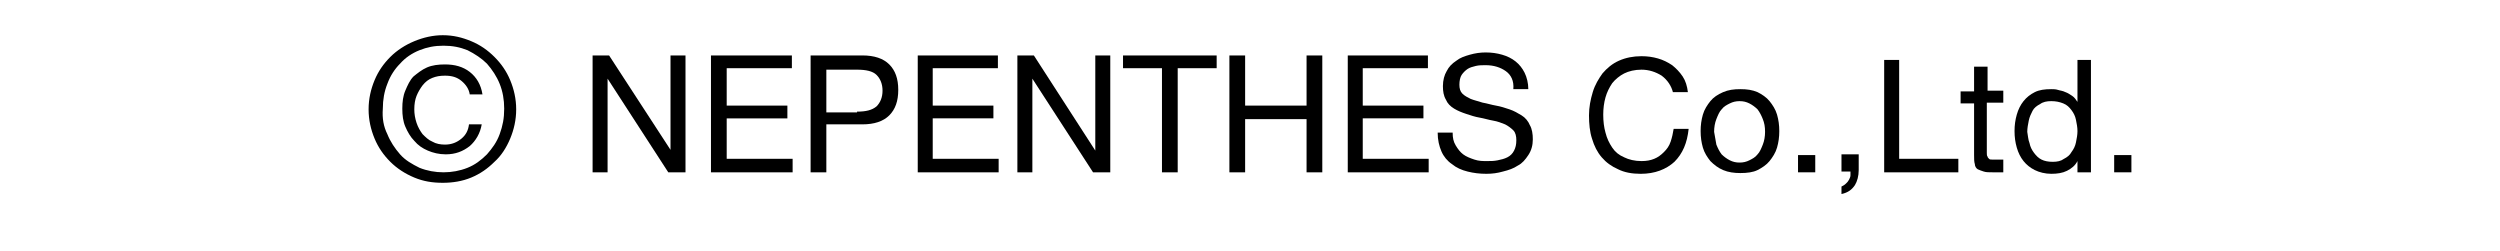
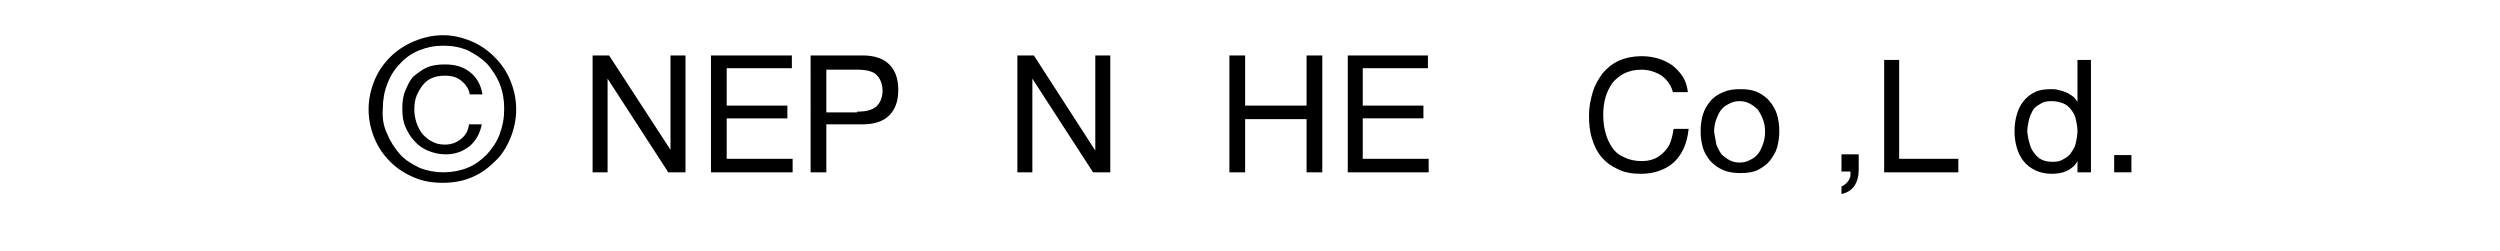
<svg xmlns="http://www.w3.org/2000/svg" version="1.1" id="レイヤー_1" x="0px" y="0px" viewBox="0 0 333.7 33.5" style="enable-background:new 0 0 333.7 33.5;" xml:space="preserve">
  <g>
    <g>
      <path d="M50,10.7c0.5-1.2,1.2-2.2,2.1-3.1s2-1.6,3.2-2.1s2.5-0.8,3.8-0.8c1.4,0,2.6,0.3,3.8,0.8s2.2,1.2,3.1,2.1s1.6,1.9,2.1,3.1    s0.8,2.5,0.8,3.9s-0.3,2.7-0.8,3.9c-0.5,1.2-1.2,2.3-2.1,3.1c-0.9,0.9-1.9,1.6-3.1,2.1s-2.5,0.7-3.8,0.7c-1.4,0-2.6-0.2-3.8-0.7    s-2.3-1.2-3.2-2.1s-1.6-1.9-2.1-3.1s-0.8-2.5-0.8-3.9S49.5,11.9,50,10.7z M51.7,17.9c0.4,1,1,1.9,1.7,2.7c0.7,0.8,1.6,1.3,2.6,1.8    c1,0.4,2.1,0.6,3.2,0.6c1.1,0,2.2-0.2,3.2-0.6s1.8-1,2.6-1.8c0.7-0.8,1.3-1.6,1.7-2.7s0.6-2.1,0.6-3.4c0-1.2-0.2-2.3-0.6-3.3    s-1-1.9-1.7-2.7c-0.7-0.7-1.6-1.3-2.6-1.8c-1-0.4-2-0.6-3.2-0.6S57,6.3,56,6.7s-1.9,1-2.6,1.8c-0.7,0.7-1.3,1.6-1.7,2.7    c-0.4,1-0.6,2.1-0.6,3.3C51,15.8,51.2,16.9,51.7,17.9z M62.7,19.5c-0.9,0.7-1.9,1.1-3.2,1.1c-0.9,0-1.7-0.2-2.4-0.5    s-1.3-0.7-1.8-1.3c-0.5-0.5-0.9-1.2-1.2-1.9c-0.3-0.7-0.4-1.5-0.4-2.4s0.1-1.7,0.4-2.4s0.6-1.4,1.1-1.9C55.7,9.8,56.3,9.3,57,9    s1.5-0.4,2.4-0.4c1.3,0,2.4,0.3,3.3,1c0.9,0.7,1.5,1.7,1.7,3h-1.7c-0.1-0.7-0.5-1.3-1.1-1.8s-1.3-0.7-2.2-0.7    c-0.7,0-1.2,0.1-1.7,0.3s-0.9,0.5-1.3,1c-0.3,0.4-0.6,0.9-0.8,1.4s-0.3,1.1-0.3,1.8c0,0.6,0.1,1.2,0.3,1.8s0.5,1.1,0.8,1.5    c0.4,0.4,0.8,0.8,1.3,1c0.5,0.3,1.1,0.4,1.7,0.4c0.9,0,1.6-0.3,2.2-0.8c0.6-0.5,0.9-1.1,1-1.9h1.7C64.1,17.8,63.5,18.8,62.7,19.5z    " />
    </g>
    <path d="M221.8,10.1c-0.8-0.5-1.7-0.8-2.7-0.8c-0.9,0-1.7,0.2-2.3,0.5s-1.2,0.8-1.6,1.3c-0.4,0.6-0.7,1.2-0.9,1.9s-0.3,1.5-0.3,2.3   c0,0.9,0.1,1.7,0.3,2.4c0.2,0.8,0.5,1.4,0.9,2s0.9,1,1.6,1.3c0.6,0.3,1.4,0.5,2.3,0.5c0.7,0,1.2-0.1,1.7-0.3   c0.5-0.2,0.9-0.5,1.3-0.9s0.7-0.8,0.9-1.4s0.3-1.1,0.4-1.7h2c-0.2,1.9-0.8,3.3-1.9,4.4c-1.1,1-2.6,1.6-4.5,1.6   c-1.2,0-2.2-0.2-3-0.6c-0.9-0.4-1.6-0.9-2.2-1.6s-1-1.5-1.3-2.5c-0.3-0.9-0.4-2-0.4-3.1s0.2-2.1,0.5-3.1s0.8-1.8,1.3-2.5   c0.6-0.7,1.3-1.3,2.2-1.7c0.9-0.4,1.9-0.6,3-0.6c0.8,0,1.5,0.1,2.2,0.3s1.3,0.5,1.9,0.9c0.5,0.4,1,0.9,1.4,1.5s0.6,1.3,0.7,2.1h-2   C223.1,11.5,222.6,10.7,221.8,10.1z" />
    <path d="M227.3,15.3c0.2-0.7,0.6-1.3,1-1.8s1-0.9,1.7-1.2s1.4-0.4,2.3-0.4s1.6,0.1,2.3,0.4c0.6,0.3,1.2,0.7,1.6,1.2s0.8,1.1,1,1.8   s0.3,1.4,0.3,2.2s-0.1,1.5-0.3,2.2s-0.6,1.3-1,1.8s-1,0.9-1.6,1.2c-0.6,0.3-1.4,0.4-2.3,0.4c-0.8,0-1.6-0.1-2.3-0.4   s-1.2-0.7-1.7-1.2c-0.4-0.5-0.8-1.1-1-1.8c-0.2-0.7-0.3-1.4-0.3-2.2S227.1,16,227.3,15.3z M229.1,19.3c0.2,0.5,0.4,0.9,0.7,1.3   c0.3,0.3,0.7,0.6,1.1,0.8c0.4,0.2,0.8,0.3,1.3,0.3s0.9-0.1,1.3-0.3s0.8-0.4,1.1-0.8c0.3-0.3,0.5-0.8,0.7-1.3s0.3-1.1,0.3-1.7   c0-0.7-0.1-1.2-0.3-1.7c-0.2-0.5-0.4-0.9-0.7-1.3c-0.3-0.3-0.7-0.6-1.1-0.8s-0.8-0.3-1.3-0.3s-0.9,0.1-1.3,0.3s-0.8,0.4-1.1,0.8   c-0.3,0.3-0.5,0.8-0.7,1.3c-0.2,0.5-0.3,1.1-0.3,1.7C228.9,18.2,229,18.8,229.1,19.3z" />
-     <path d="M242.3,20.6V23H240v-2.3h2.3V20.6z" />
    <path d="M248.1,20.6v2.1c0,0.8-0.2,1.5-0.5,2c-0.4,0.6-0.9,1-1.8,1.2v-1c0.2-0.1,0.4-0.2,0.6-0.4c0.2-0.2,0.3-0.3,0.4-0.5   s0.2-0.4,0.2-0.6s0-0.4,0-0.5h-1.2v-2.3C245.8,20.6,248.1,20.6,248.1,20.6z" />
    <path d="M253.5,8v13.2h7.9V23h-9.9V8H253.5z" />
-     <path d="M267.4,12.1v1.6h-2.2v6.7c0,0.2,0,0.4,0.1,0.5c0,0.1,0.1,0.2,0.2,0.3c0.1,0.1,0.2,0.1,0.4,0.1c0.2,0,0.4,0,0.7,0h0.8V23   H266c-0.5,0-0.9,0-1.2-0.1s-0.6-0.2-0.8-0.3s-0.4-0.4-0.4-0.7c-0.1-0.3-0.1-0.7-0.1-1.2v-6.9h-1.8v-1.6h1.8V8.9h1.8v3.2   C265.3,12.1,267.4,12.1,267.4,12.1z" />
    <path d="M277.3,23v-1.5l0,0c-0.3,0.6-0.8,1-1.4,1.3s-1.3,0.4-2.1,0.4c-0.8,0-1.6-0.2-2.2-0.5s-1.1-0.7-1.5-1.2s-0.7-1.1-0.9-1.8   s-0.3-1.4-0.3-2.2c0-0.8,0.1-1.5,0.3-2.2c0.2-0.7,0.5-1.3,0.9-1.8s0.9-0.9,1.5-1.2s1.3-0.4,2.2-0.4c0.3,0,0.6,0,0.9,0.1   s0.6,0.1,1,0.3c0.3,0.1,0.6,0.3,0.9,0.5s0.5,0.5,0.7,0.8l0,0V8h1.8v15H277.3z M270.9,19.1c0.1,0.5,0.3,0.9,0.6,1.3   c0.3,0.4,0.6,0.7,1,0.9c0.4,0.2,0.9,0.3,1.5,0.3s1.1-0.1,1.5-0.4c0.4-0.2,0.8-0.5,1-0.9c0.3-0.4,0.5-0.8,0.6-1.3s0.2-1,0.2-1.5   s-0.1-1-0.2-1.5s-0.3-0.9-0.6-1.3c-0.3-0.4-0.6-0.7-1.1-0.9s-1-0.3-1.6-0.3s-1.1,0.1-1.5,0.4c-0.4,0.2-0.8,0.5-1,0.9   s-0.4,0.8-0.5,1.3c-0.1,0.5-0.2,1-0.2,1.5C270.7,18.1,270.7,18.6,270.9,19.1z" />
    <path d="M284.5,20.6V23h-2.3v-2.3h2.3V20.6z" />
    <g>
      <path d="M81.3,7.4L89.5,20h0V7.4h2V23h-2.3l-8.1-12.5h0V23h-2V7.4H81.3z" />
      <path d="M105.7,7.4v1.7H97v5h8.1v1.7H97v5.4h8.8V23H94.9V7.4H105.7z" />
      <path d="M115.1,7.4c1.6,0,2.8,0.4,3.6,1.2c0.8,0.8,1.2,1.9,1.2,3.4c0,1.5-0.4,2.6-1.2,3.4c-0.8,0.8-2,1.2-3.6,1.2h-4.8V23h-2.1    V7.4H115.1z M114.4,14.9c1.2,0,2-0.2,2.6-0.7c0.5-0.5,0.8-1.2,0.8-2.1c0-0.9-0.3-1.6-0.8-2.1c-0.5-0.5-1.4-0.7-2.6-0.7h-4.1v5.7    H114.4z" />
-       <path d="M133.2,7.4v1.7h-8.7v5h8.1v1.7h-8.1v5.4h8.8V23h-10.8V7.4H133.2z" />
      <path d="M138,7.4l8.2,12.7h0V7.4h2V23h-2.3l-8.1-12.5h0V23h-2V7.4H138z" />
-       <path d="M149.9,9.1V7.4h12.5v1.7h-5.2V23h-2.1V9.1H149.9z" />
      <path d="M166.2,7.4v6.7h8.2V7.4h2.1V23h-2.1v-7.1h-8.2V23h-2.1V7.4H166.2z" />
      <path d="M190.6,7.4v1.7h-8.7v5h8.1v1.7h-8.1v5.4h8.8V23h-10.8V7.4H190.6z" />
-       <path d="M201,9.5c-0.7-0.5-1.6-0.8-2.7-0.8c-0.4,0-0.9,0-1.3,0.1c-0.4,0.1-0.8,0.2-1.1,0.4c-0.3,0.2-0.6,0.5-0.8,0.8    c-0.2,0.3-0.3,0.8-0.3,1.3c0,0.5,0.1,0.9,0.4,1.2c0.3,0.3,0.7,0.5,1.1,0.7c0.5,0.2,1,0.3,1.6,0.5c0.6,0.1,1.2,0.3,1.8,0.4    s1.2,0.3,1.8,0.5c0.6,0.2,1.1,0.5,1.6,0.8s0.9,0.8,1.1,1.3c0.3,0.5,0.4,1.2,0.4,1.9c0,0.8-0.2,1.5-0.6,2.1    c-0.4,0.6-0.8,1.1-1.4,1.4c-0.6,0.4-1.2,0.6-2,0.8c-0.7,0.2-1.4,0.3-2.2,0.3c-0.9,0-1.7-0.1-2.5-0.3c-0.8-0.2-1.5-0.5-2.1-1    c-0.6-0.4-1.1-1-1.4-1.7c-0.3-0.7-0.5-1.5-0.5-2.5h2c0,0.7,0.1,1.2,0.4,1.7s0.6,0.9,1,1.2s0.9,0.5,1.5,0.7s1.1,0.2,1.7,0.2    c0.5,0,0.9,0,1.4-0.1c0.5-0.1,0.9-0.2,1.3-0.4c0.4-0.2,0.7-0.5,0.9-0.9s0.3-0.8,0.3-1.4c0-0.5-0.1-1-0.4-1.3    c-0.3-0.3-0.7-0.6-1.1-0.8c-0.5-0.2-1-0.4-1.6-0.5c-0.6-0.1-1.2-0.3-1.8-0.4c-0.6-0.1-1.2-0.3-1.8-0.5c-0.6-0.2-1.1-0.4-1.6-0.7    c-0.5-0.3-0.9-0.7-1.1-1.2c-0.3-0.5-0.4-1.1-0.4-1.8c0-0.8,0.2-1.5,0.5-2c0.3-0.6,0.7-1,1.3-1.4c0.5-0.4,1.1-0.6,1.8-0.8    c0.7-0.2,1.4-0.3,2.1-0.3c0.8,0,1.5,0.1,2.2,0.3c0.7,0.2,1.3,0.5,1.8,0.9c0.5,0.4,0.9,0.9,1.2,1.5s0.5,1.4,0.5,2.2h-2    C202.1,10.8,201.7,10,201,9.5z" />
    </g>
  </g>
</svg>